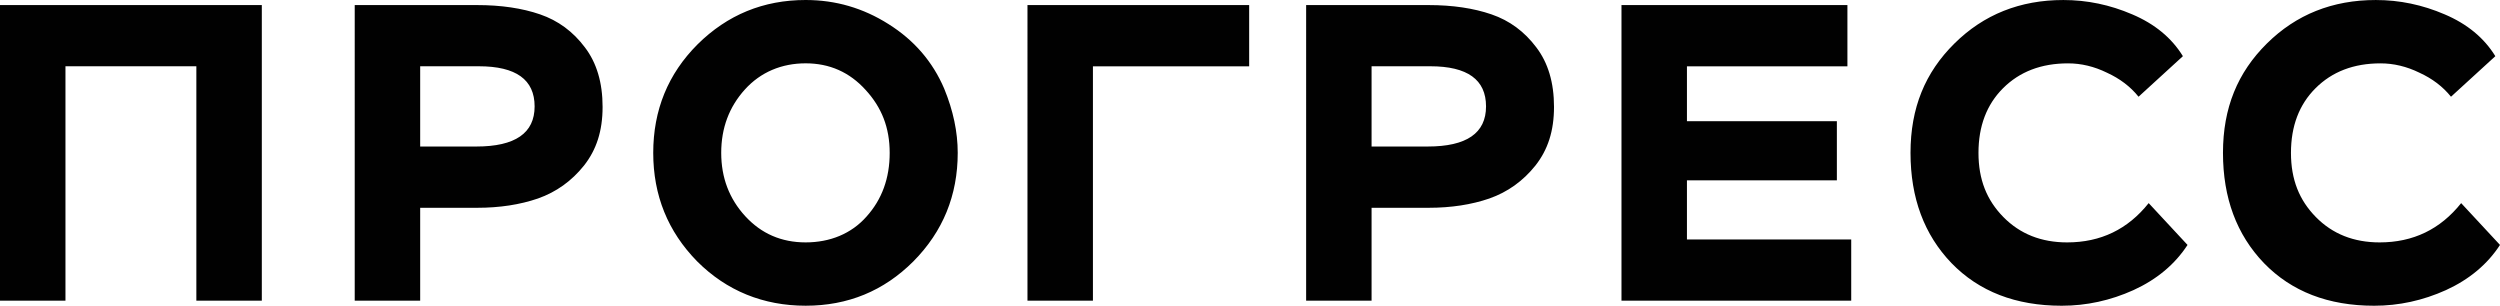
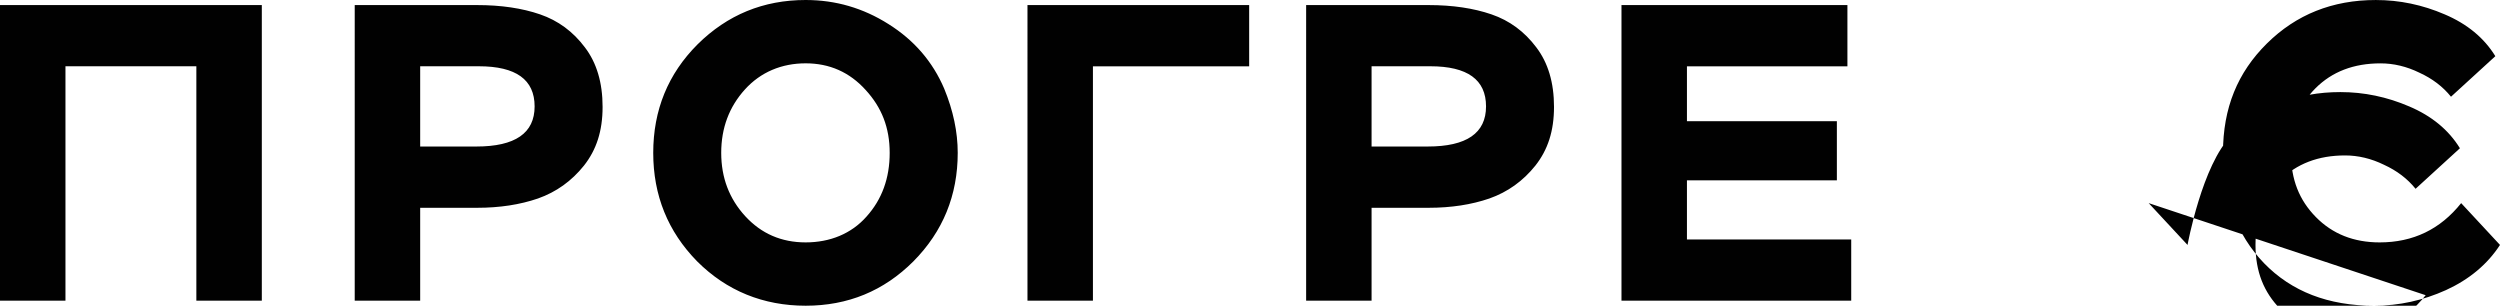
<svg xmlns="http://www.w3.org/2000/svg" id="_лого" data-name="лого" viewBox="0 0 1078.52 131.9">
  <defs>
    <style> .cls-1 { fill: #010101; stroke-width: 0px; } </style>
  </defs>
-   <path class="cls-1" d="m112.95,129.71h-28.24V28.6H28.24v101.11H0V2.19h112.95v127.53Zm68.32-40.08v40.08h-28.24V2.19h52.83c10.32,0,19.37,1.34,27.14,4.01,7.77,2.67,14.21,7.41,19.31,14.21,5.1,6.68,7.65,15.24,7.65,25.69s-2.67,18.52-8.02,25.32c-5.34,6.68-11.96,11.42-19.86,14.21-7.77,2.67-16.52,4.01-26.23,4.01h-24.59Zm25.32-61.03h-25.32v34.61h24.23c16.76,0,25.14-5.77,25.14-17.31s-8.02-17.31-24.05-17.31Zm75.22,37.35c0-18.46,6.38-34.07,19.13-46.82,12.87-12.75,28.42-19.13,46.64-19.13,12.87,0,24.78,3.46,35.71,10.38,11.05,6.92,19.07,16.21,24.05,27.87,3.89,9.47,5.83,18.7,5.83,27.69,0,18.34-6.38,33.95-19.13,46.82-12.75,12.75-28.24,19.13-46.46,19.13s-34.07-6.38-46.82-19.13c-12.63-12.87-18.95-28.48-18.95-46.82Zm39.53-27.33c-6.8,7.53-10.2,16.64-10.2,27.33s3.46,19.8,10.38,27.33c6.92,7.53,15.61,11.29,26.05,11.29s19.68-3.7,26.23-11.11c6.68-7.41,10.02-16.58,10.02-27.51s-3.46-19.61-10.38-27.15c-6.92-7.65-15.55-11.48-25.87-11.48s-19.43,3.77-26.23,11.3Zm150.16,91.09h-28.24V2.19h95.64v26.42h-67.4v101.11Zm120.21-40.08v40.08h-28.23V2.19h52.83c10.32,0,19.37,1.34,27.14,4.01,7.78,2.67,14.21,7.41,19.31,14.21,5.1,6.68,7.65,15.24,7.65,25.69s-2.67,18.52-8.02,25.32c-5.34,6.68-11.96,11.42-19.86,14.21-7.77,2.67-16.52,4.01-26.23,4.01h-24.6Zm25.33-61.03h-25.33v34.61h24.23c16.76,0,25.15-5.77,25.15-17.31s-8.02-17.31-24.05-17.31Zm181.59,101.11h-99.11V2.19h97.47v26.42h-69.23v23.68h64.68v25.51h-64.68v25.51h70.87v26.42Zm128.33-42.08l16.76,18.04c-5.46,8.38-13.24,14.88-23.32,19.49-9.95,4.49-20.28,6.74-30.97,6.74-19.8,0-35.65-6.13-47.55-18.4-11.78-12.27-17.67-28.12-17.67-47.55s6.31-34.68,18.95-47.18c12.63-12.51,28.3-18.76,47-18.76,10.21,0,20.1,2.06,29.7,6.19,9.72,4.13,17,10.14,21.86,18.04l-19.13,17.49c-3.52-4.37-8.08-7.83-13.67-10.38-5.46-2.67-11.05-4.01-16.76-4.01-11.54,0-20.89,3.58-28.06,10.75-7.04,7.04-10.57,16.34-10.57,27.87s3.58,20.4,10.75,27.69c7.17,7.29,16.34,10.93,27.51,10.93,14.46,0,26.17-5.65,35.16-16.94Zm134.8,0l16.76,18.04c-5.46,8.38-13.24,14.88-23.32,19.49-9.96,4.49-20.28,6.74-30.97,6.74-19.8,0-35.65-6.13-47.55-18.4-11.78-12.27-17.67-28.12-17.67-47.55s6.32-34.68,18.95-47.18c12.63-12.51,28.3-18.76,47-18.76,10.2,0,20.1,2.06,29.69,6.19,9.72,4.13,17,10.14,21.86,18.04l-19.13,17.49c-3.52-4.37-8.07-7.83-13.66-10.38-5.46-2.67-11.05-4.01-16.76-4.01-11.54,0-20.89,3.58-28.05,10.75-7.05,7.04-10.57,16.34-10.57,27.87s3.58,20.4,10.75,27.69c7.16,7.29,16.34,10.93,27.51,10.93,14.45,0,26.17-5.65,35.16-16.94Z" />
+   <path class="cls-1" d="m112.95,129.71h-28.24V28.6H28.24v101.11H0V2.19h112.95v127.53Zm68.32-40.08v40.08h-28.24V2.19h52.83c10.32,0,19.37,1.34,27.14,4.01,7.77,2.67,14.21,7.41,19.31,14.21,5.1,6.68,7.65,15.24,7.65,25.69s-2.67,18.52-8.02,25.32c-5.34,6.68-11.96,11.42-19.86,14.21-7.77,2.67-16.52,4.01-26.23,4.01h-24.59Zm25.32-61.03h-25.32v34.61h24.23c16.76,0,25.14-5.77,25.14-17.31s-8.02-17.31-24.05-17.31Zm75.22,37.35c0-18.46,6.38-34.07,19.13-46.82,12.87-12.75,28.42-19.13,46.64-19.13,12.87,0,24.78,3.46,35.71,10.38,11.05,6.92,19.07,16.21,24.05,27.87,3.89,9.47,5.83,18.7,5.83,27.69,0,18.34-6.38,33.95-19.13,46.82-12.75,12.75-28.24,19.13-46.46,19.13s-34.07-6.38-46.82-19.13c-12.63-12.87-18.95-28.48-18.95-46.82Zm39.53-27.33c-6.8,7.53-10.2,16.64-10.2,27.33s3.46,19.8,10.38,27.33c6.92,7.53,15.61,11.29,26.05,11.29s19.68-3.7,26.23-11.11c6.68-7.41,10.02-16.58,10.02-27.51s-3.46-19.61-10.38-27.15c-6.92-7.65-15.55-11.48-25.87-11.48s-19.43,3.77-26.23,11.3Zm150.16,91.09h-28.24V2.19h95.64v26.42h-67.4v101.11Zm120.21-40.08v40.08h-28.23V2.19h52.83c10.32,0,19.37,1.34,27.14,4.01,7.78,2.67,14.21,7.41,19.31,14.21,5.1,6.68,7.65,15.24,7.65,25.69s-2.67,18.52-8.02,25.32c-5.34,6.68-11.96,11.42-19.86,14.21-7.77,2.67-16.52,4.01-26.23,4.01h-24.6Zm25.33-61.03h-25.33v34.61h24.23c16.76,0,25.15-5.77,25.15-17.31s-8.02-17.31-24.05-17.31Zm181.59,101.11h-99.11V2.19h97.47v26.42h-69.23v23.68h64.68v25.51h-64.68v25.51h70.87v26.42Zm128.33-42.08l16.76,18.04s6.31-34.68,18.95-47.18c12.63-12.51,28.3-18.76,47-18.76,10.21,0,20.1,2.06,29.7,6.19,9.72,4.13,17,10.14,21.86,18.04l-19.13,17.49c-3.52-4.37-8.08-7.83-13.67-10.38-5.46-2.67-11.05-4.01-16.76-4.01-11.54,0-20.89,3.58-28.06,10.75-7.04,7.04-10.57,16.34-10.57,27.87s3.58,20.4,10.75,27.69c7.17,7.29,16.34,10.93,27.51,10.93,14.46,0,26.17-5.65,35.16-16.94Zm134.8,0l16.76,18.04c-5.46,8.38-13.24,14.88-23.32,19.49-9.96,4.49-20.28,6.74-30.97,6.74-19.8,0-35.65-6.13-47.55-18.4-11.78-12.27-17.67-28.12-17.67-47.55s6.32-34.68,18.95-47.18c12.63-12.51,28.3-18.76,47-18.76,10.2,0,20.1,2.06,29.69,6.19,9.72,4.13,17,10.14,21.86,18.04l-19.13,17.49c-3.52-4.37-8.07-7.83-13.66-10.38-5.46-2.67-11.05-4.01-16.76-4.01-11.54,0-20.89,3.58-28.05,10.75-7.05,7.04-10.57,16.34-10.57,27.87s3.58,20.4,10.75,27.69c7.16,7.29,16.34,10.93,27.51,10.93,14.45,0,26.17-5.65,35.16-16.94Z" />
</svg>